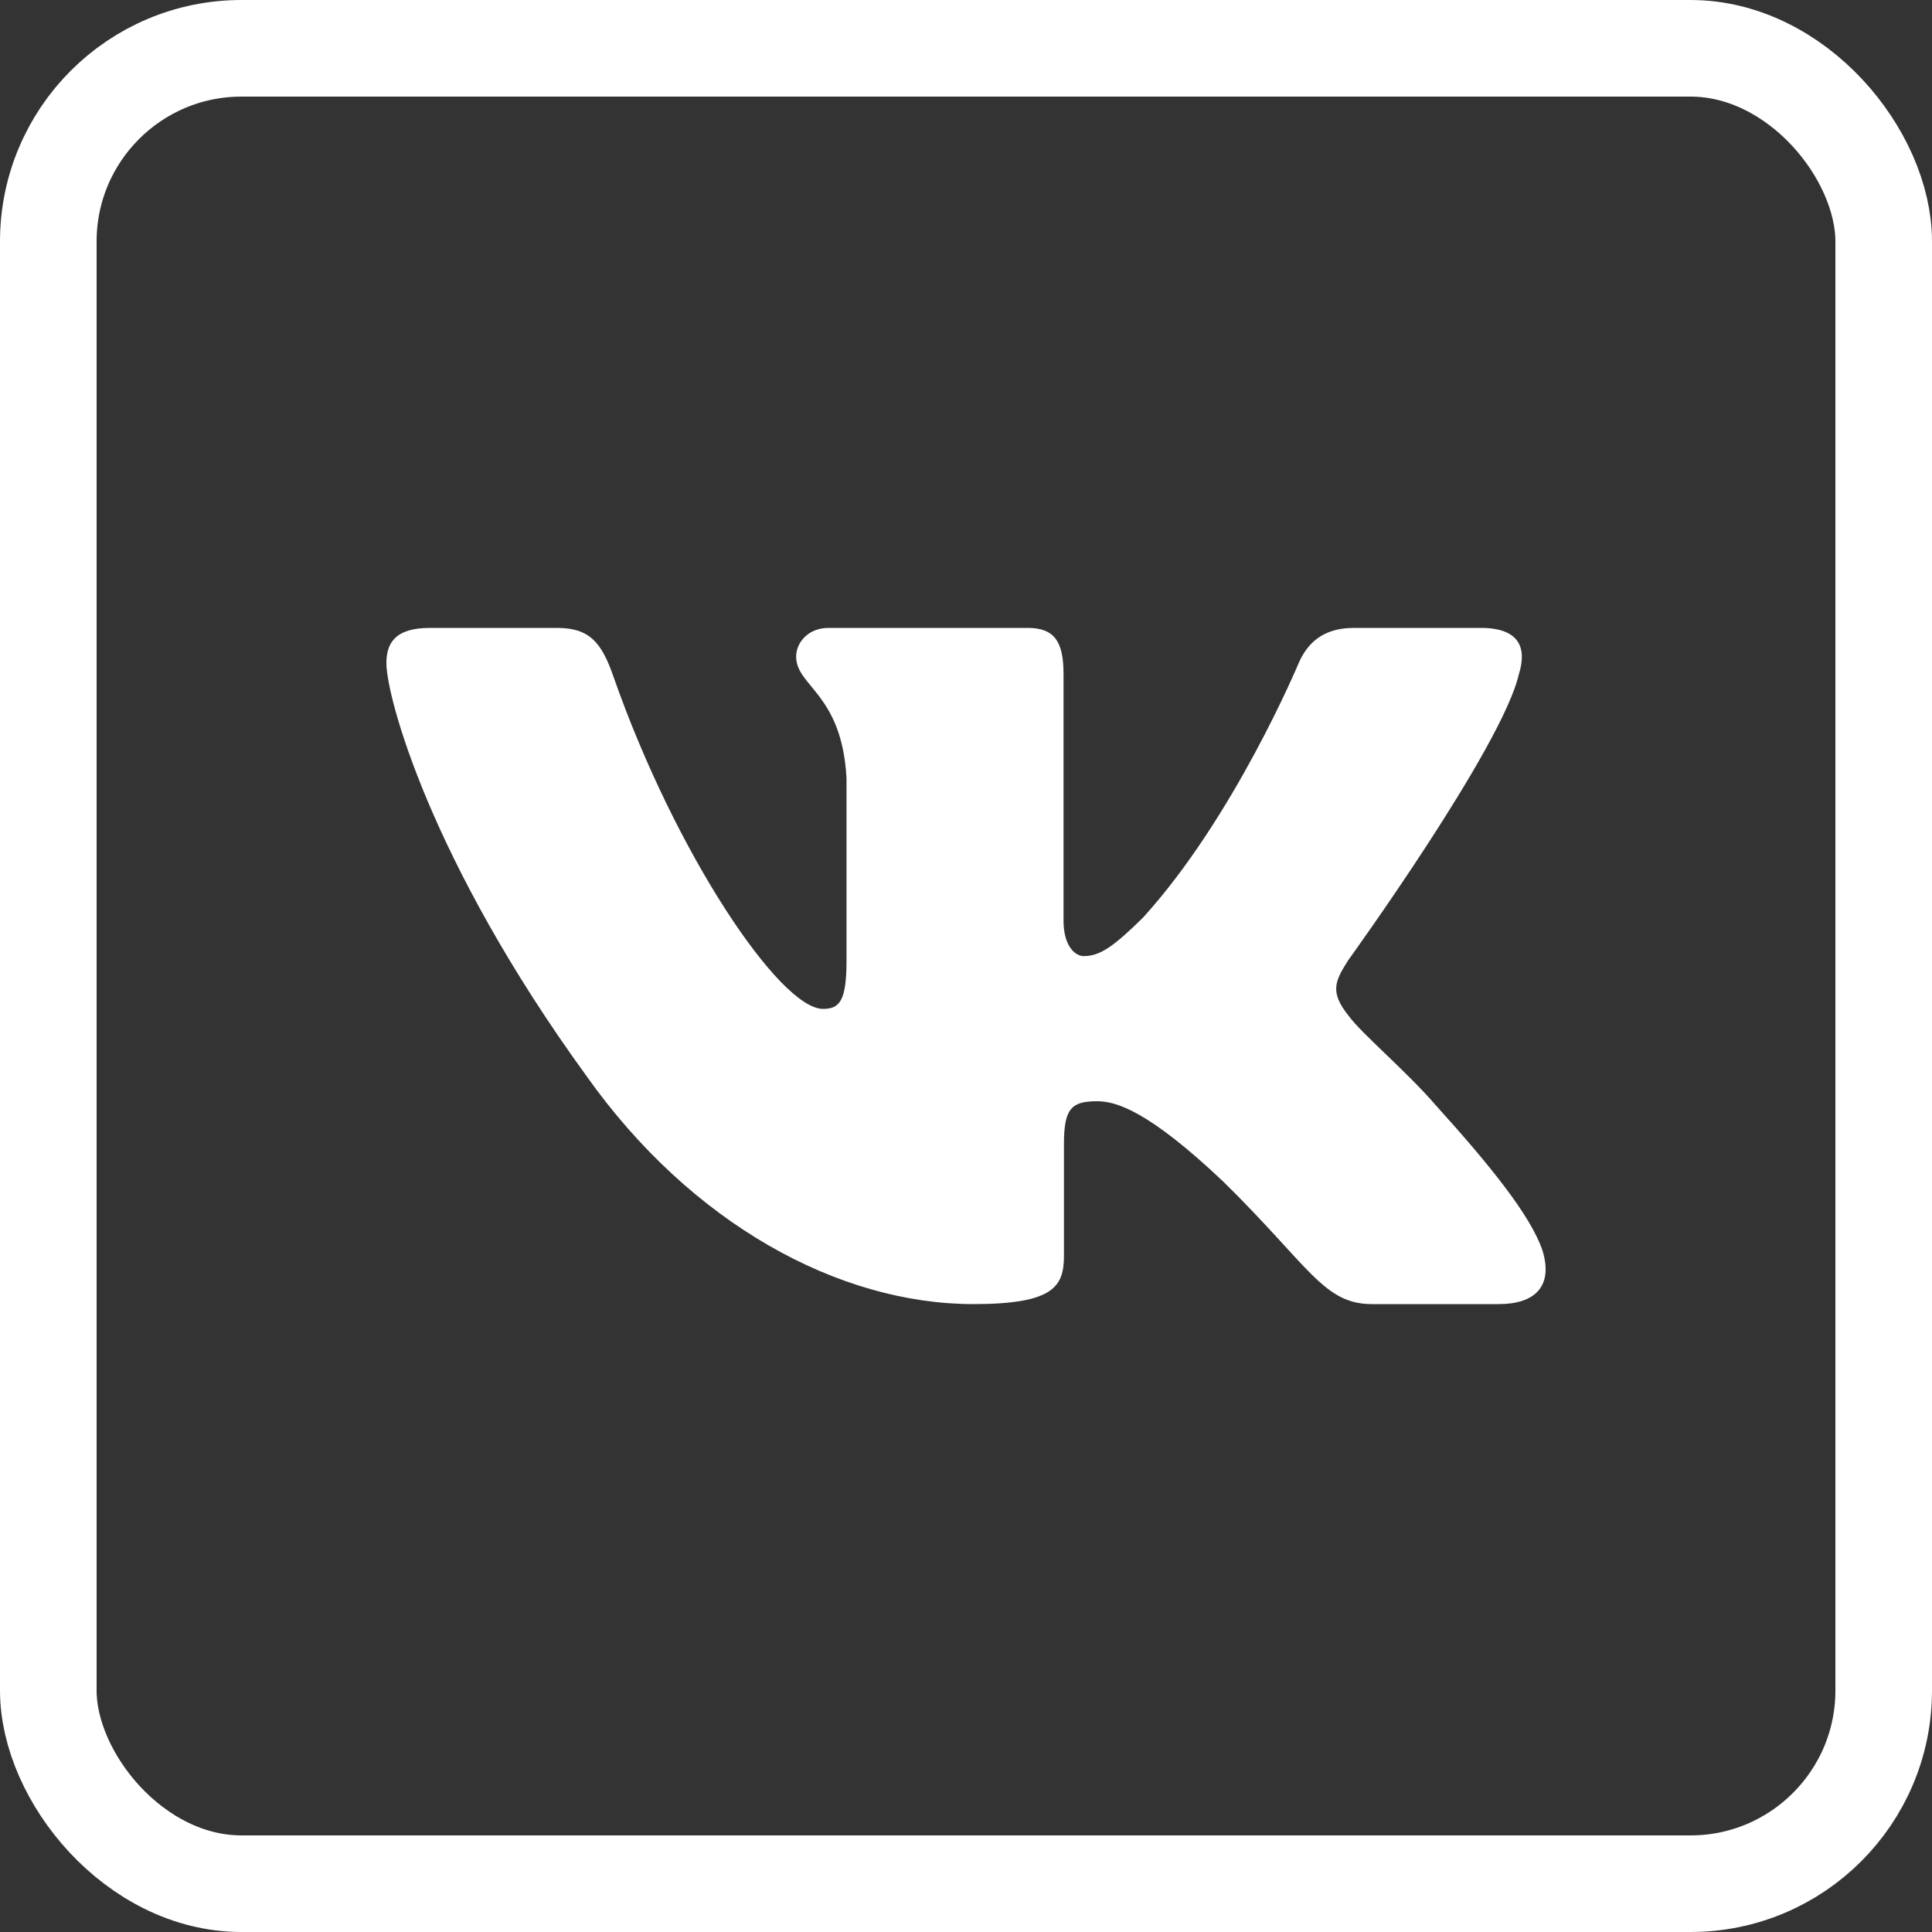
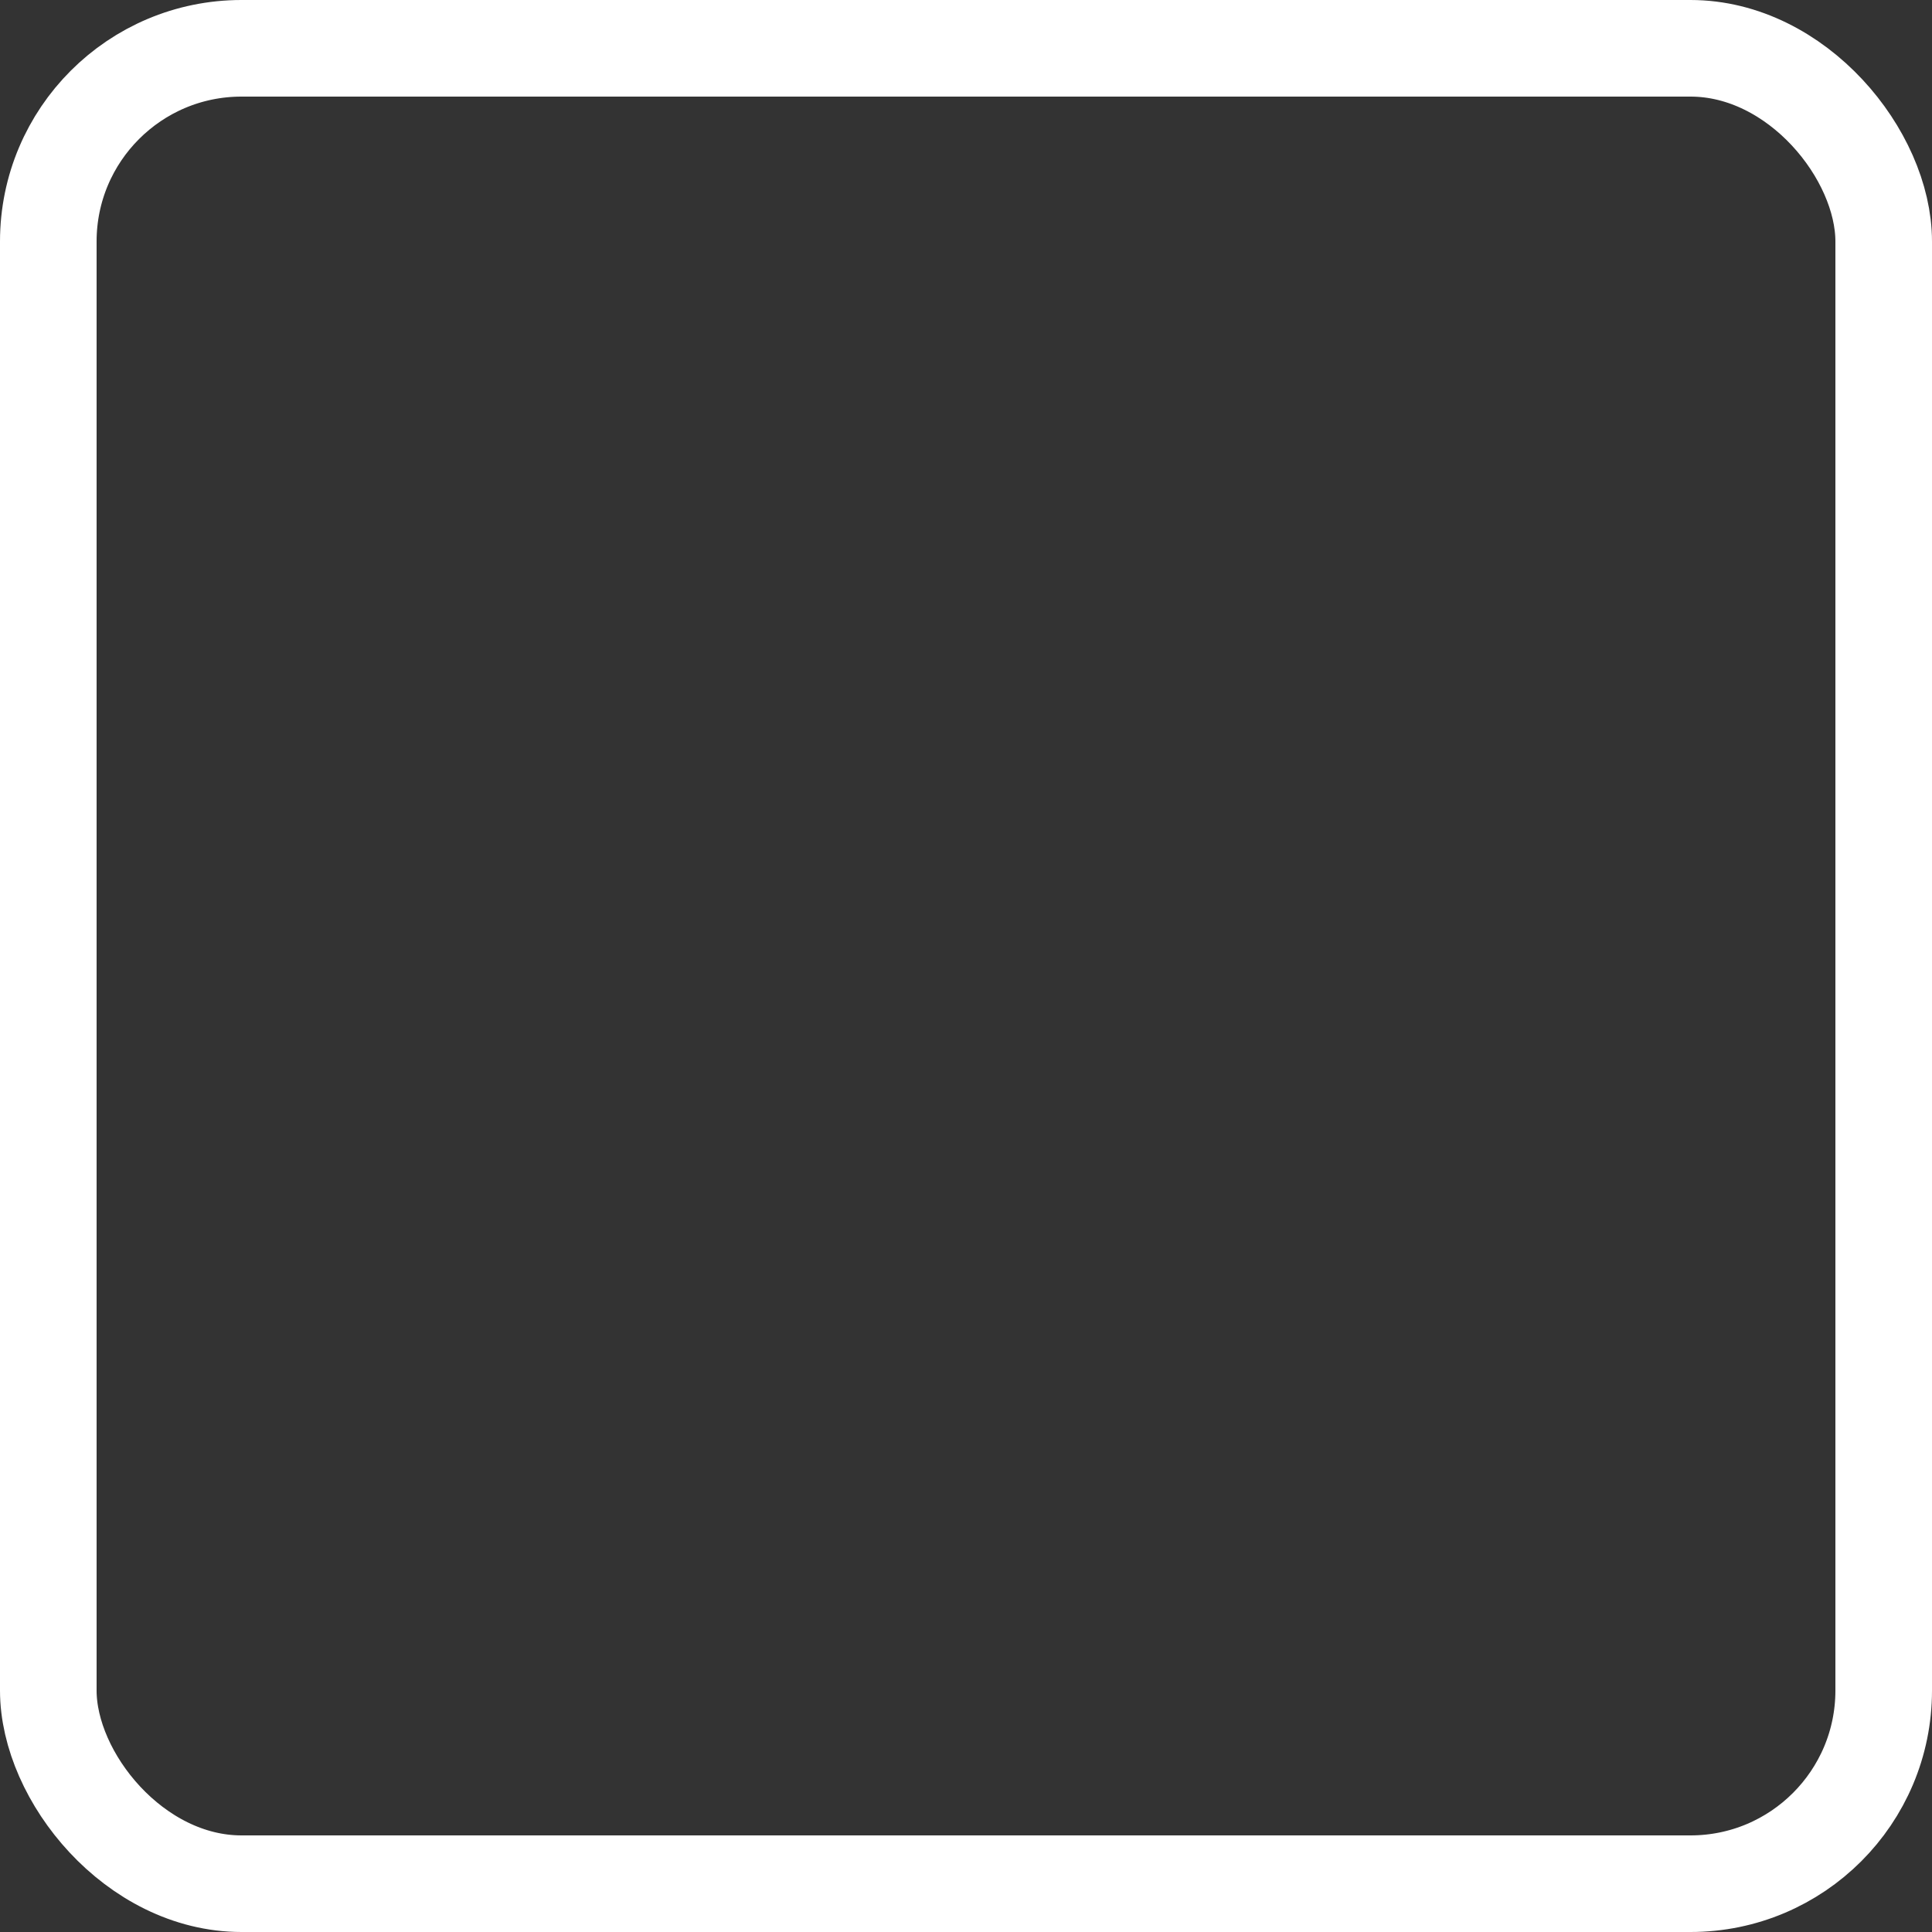
<svg xmlns="http://www.w3.org/2000/svg" width="40" height="40" viewBox="0 0 40 40" fill="none">
  <rect x="0" y="0" width="40" height="40" fill="#333333" stroke="none" />
  <rect x="1" y="1" width="38" height="38" rx="4" stroke="white" stroke-width="2" />
  <g clip-path="url(#clip0_1126_1017)">
    <path fill-rule="evenodd" clip-rule="evenodd" d="M31.45 13.948C31.616 13.402 31.45 13 30.655 13H28.03C27.362 13 27.054 13.347 26.887 13.73C26.887 13.73 25.552 16.926 23.661 19.002C23.049 19.604 22.771 19.795 22.437 19.795C22.27 19.795 22.019 19.604 22.019 19.057V13.948C22.019 13.292 21.835 13 21.279 13H17.151C16.734 13 16.483 13.304 16.483 13.593C16.483 14.214 17.429 14.358 17.526 16.106V19.904C17.526 20.737 17.373 20.888 17.039 20.888C16.149 20.888 13.984 17.677 12.699 14.003C12.45 13.288 12.198 13 11.527 13H8.9C8.15 13 8 13.347 8 13.73C8 14.412 8.89 17.8 12.145 22.281C14.315 25.341 17.37 27 20.153 27C21.822 27 22.028 26.632 22.028 25.997V23.684C22.028 22.947 22.186 22.8 22.715 22.8C23.105 22.8 23.772 22.992 25.33 24.467C27.11 26.216 27.403 27 28.405 27H31.03C31.78 27 32.156 26.632 31.94 25.904C31.702 25.18 30.852 24.129 29.725 22.882C29.113 22.172 28.195 21.407 27.916 21.024C27.527 20.533 27.638 20.314 27.916 19.877C27.916 19.877 31.116 15.451 31.449 13.948H31.45Z" fill="white" />
  </g>
  <defs>
    <clipPath id="clip0_1126_1017">
-       <rect width="24" height="24" fill="white" transform="translate(8 8)" />
-     </clipPath>
+       </clipPath>
  </defs>
</svg>